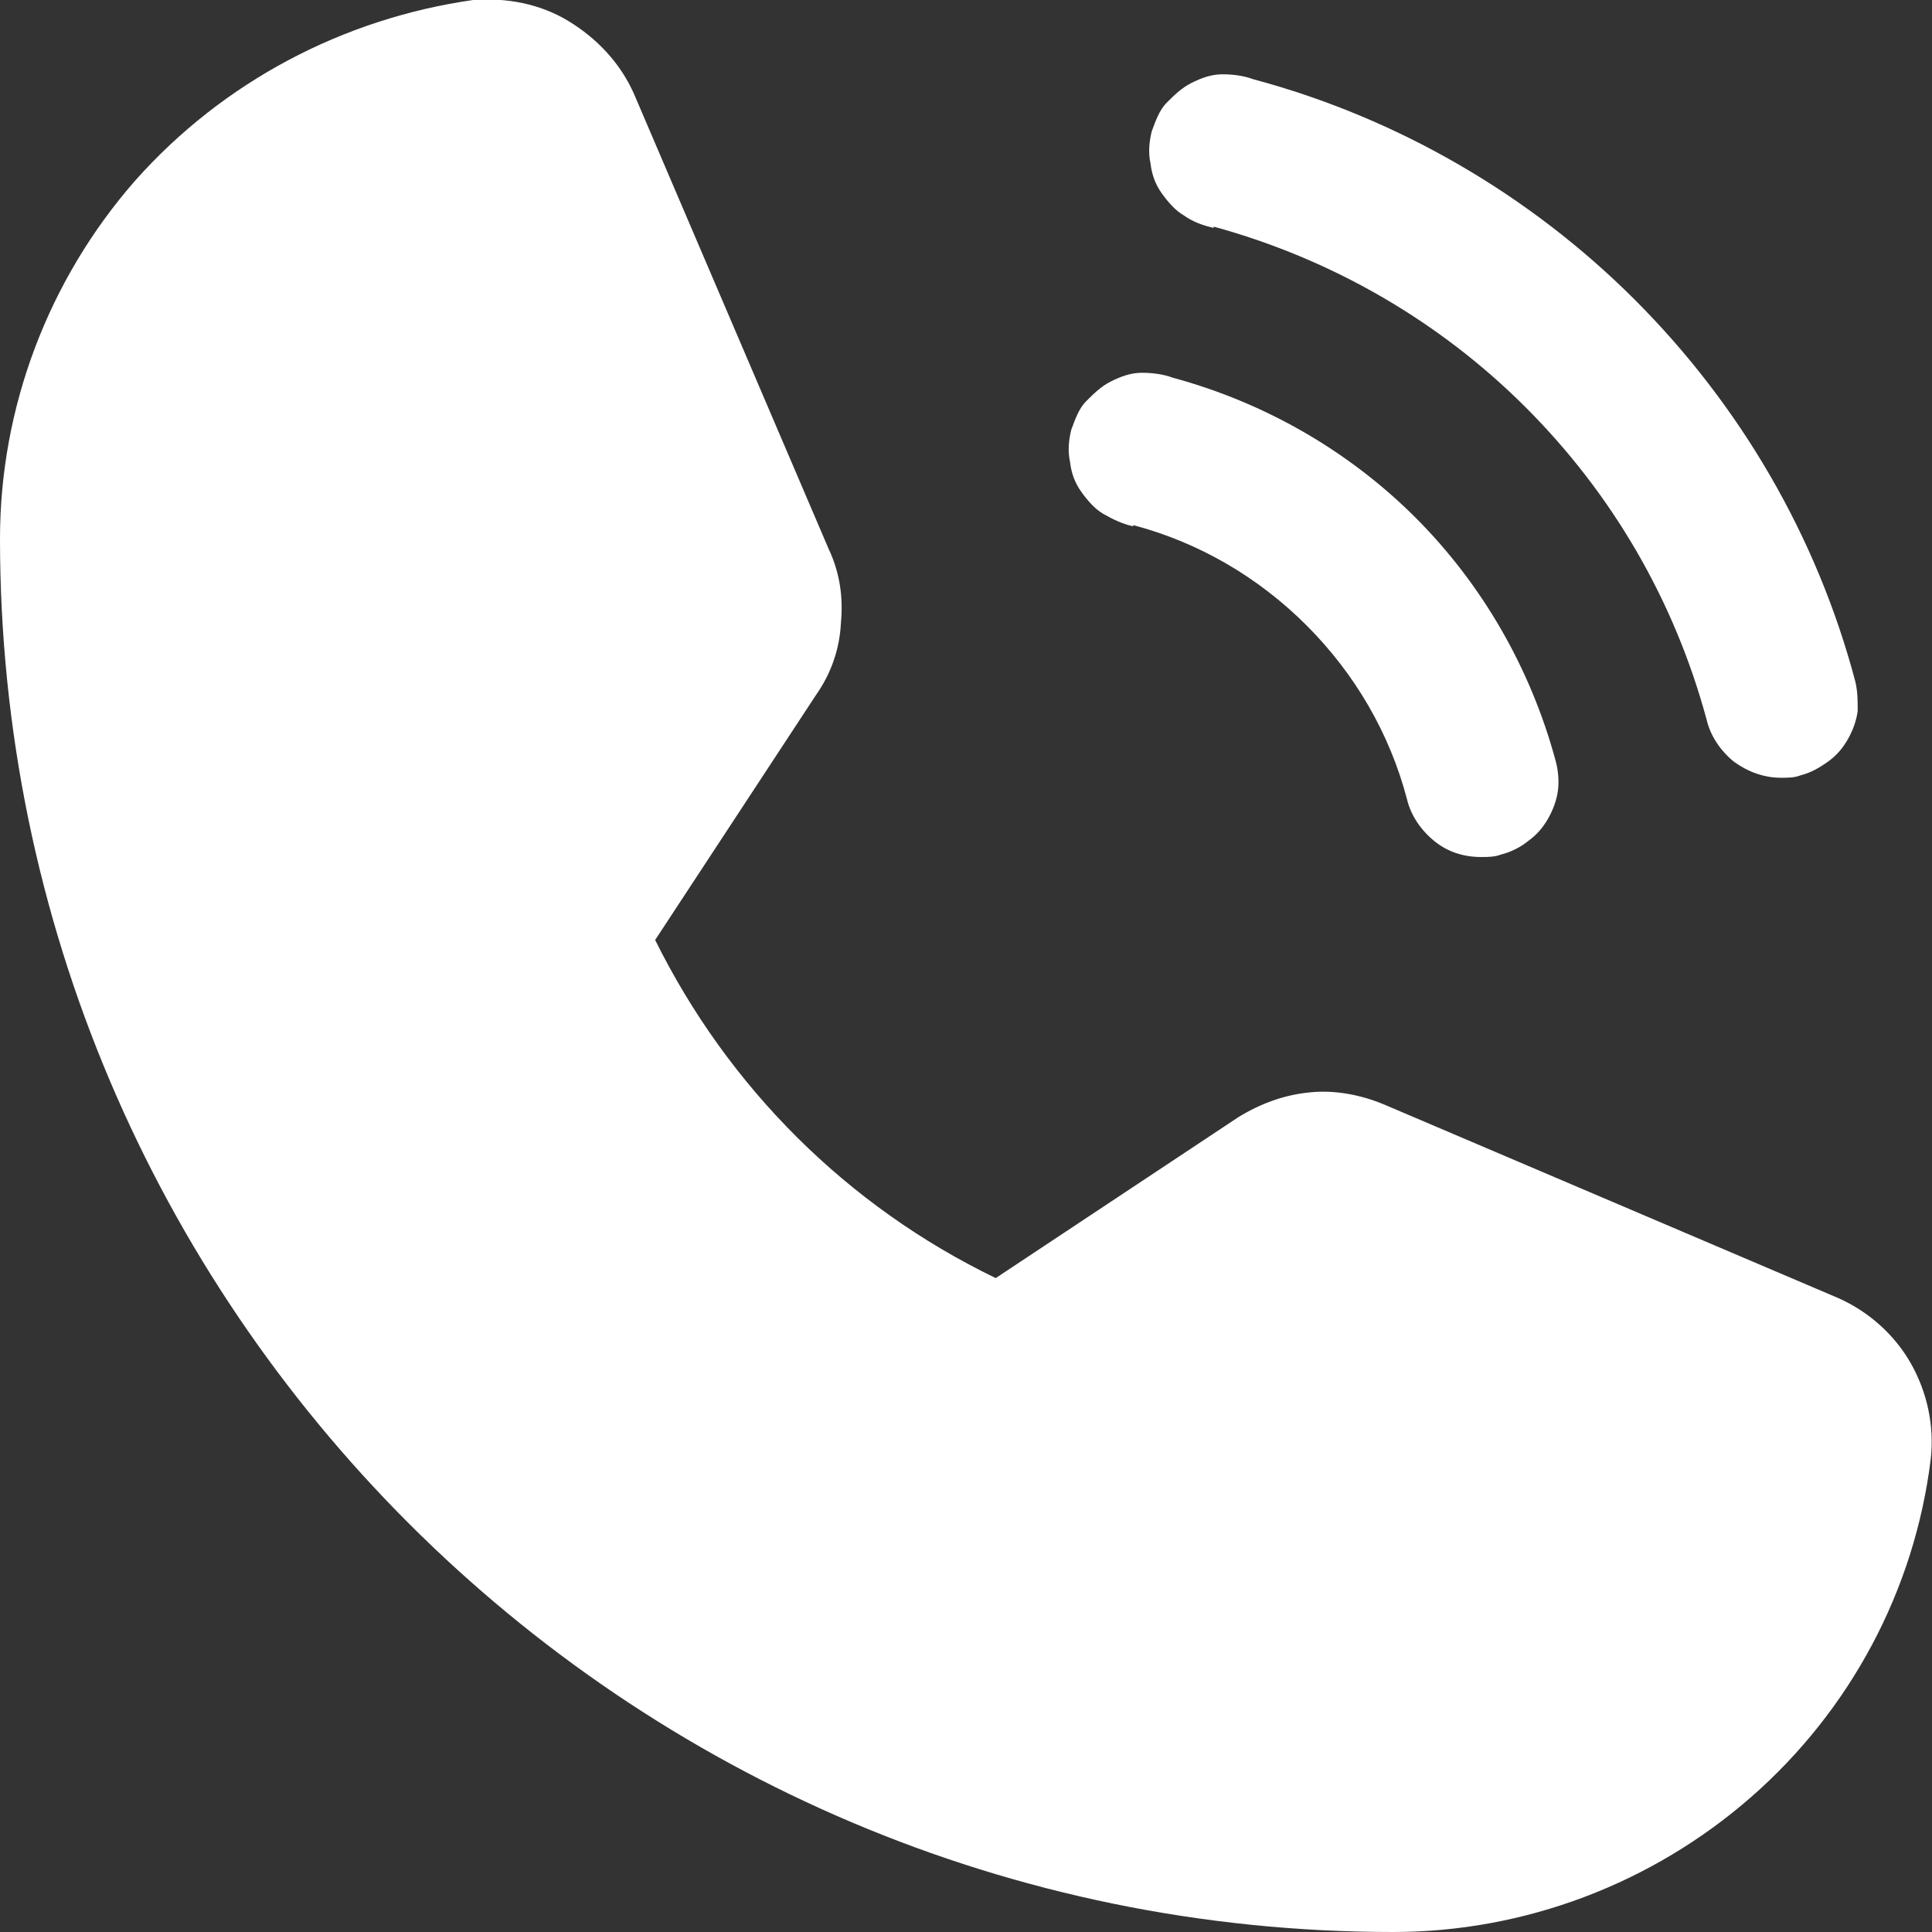
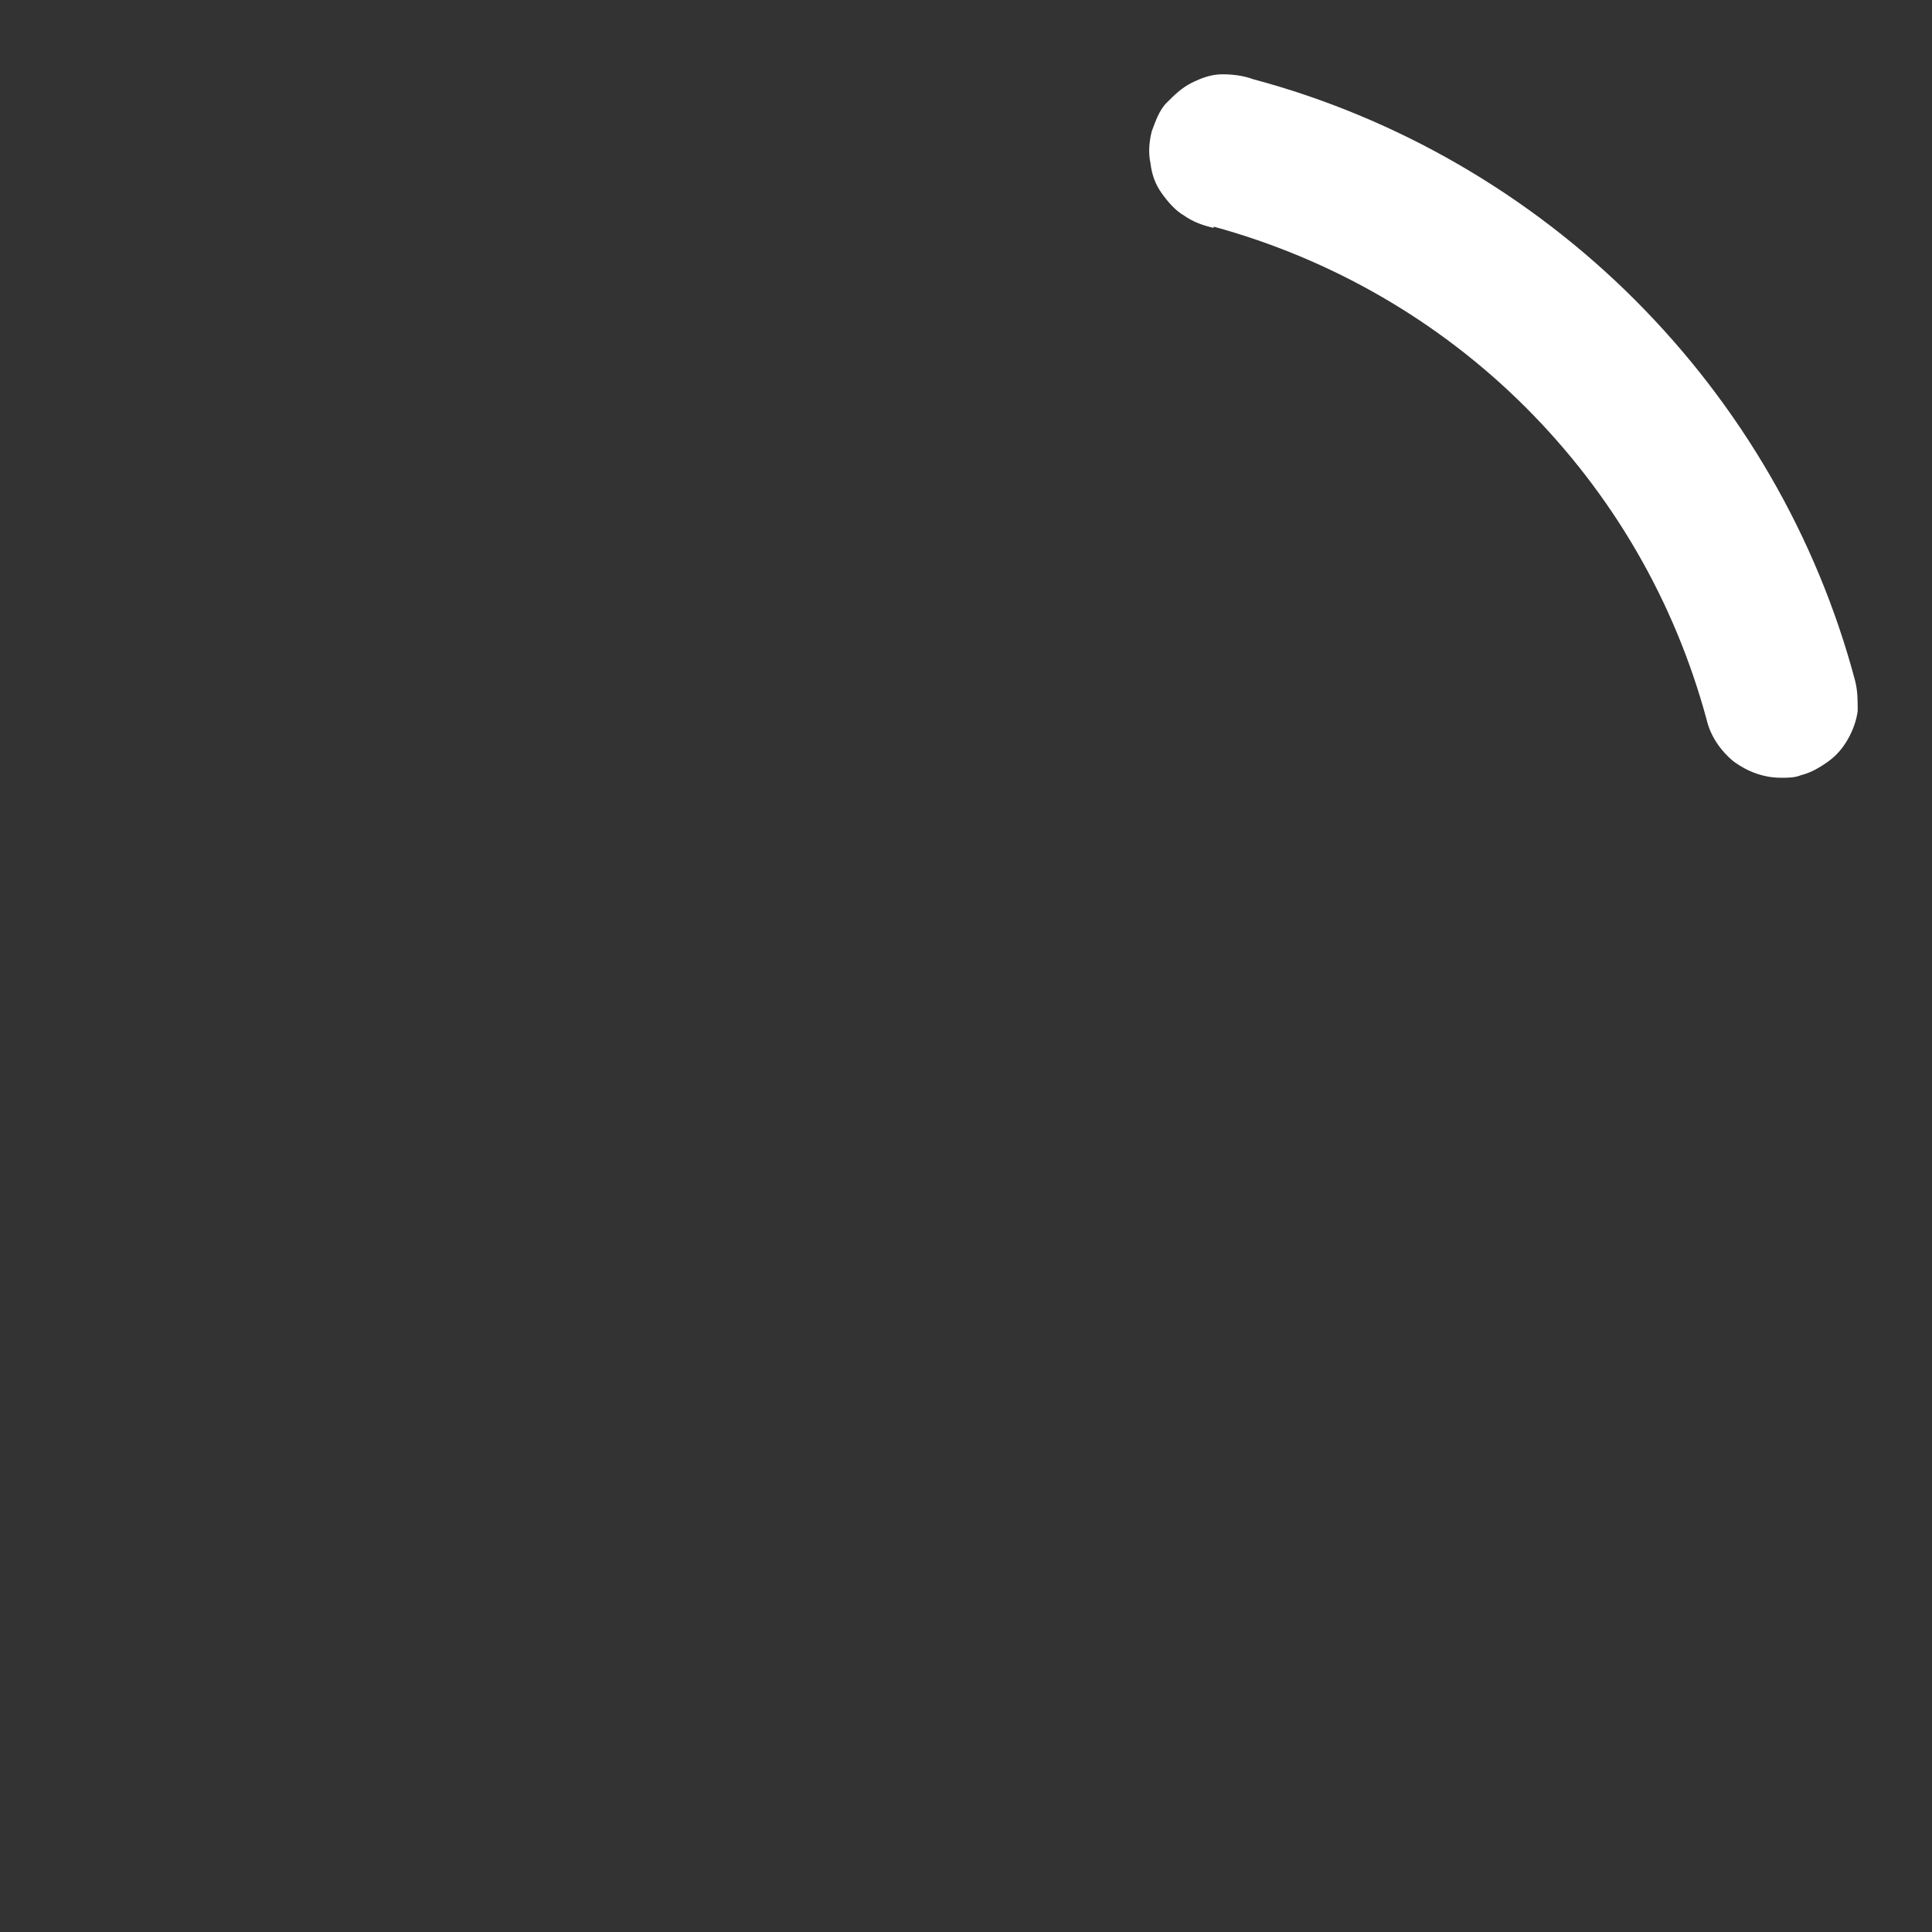
<svg xmlns="http://www.w3.org/2000/svg" id="_图层_1" data-name="图层 1" viewBox="0 0 15.6 15.6">
  <rect x="0" y="0" width="15.6" height="15.6" fill="#333333" stroke="none" />
  <defs>
    <style>
      .cls-1 {
        fill: #fff;
      }
    </style>
  </defs>
-   <path class="cls-1" d="M14.84,10.48l-3.66-1.56c-.19-.08-.4-.12-.6-.1-.21,.02-.4,.09-.58,.2l-1.96,1.3c-1.2-.58-2.16-1.54-2.75-2.73h0l1.3-1.98c.12-.17,.19-.37,.2-.58,.02-.21-.01-.41-.1-.6L5.12,.76c-.11-.25-.3-.45-.53-.59C4.36,.03,4.09-.02,3.82,0,2.77,.15,1.8,.66,1.09,1.46,.39,2.26,0,3.29,0,4.35c0,6.2,5.05,11.25,11.25,11.25,1.06,0,2.09-.39,2.89-1.09,.8-.7,1.32-1.67,1.45-2.73,.03-.27-.03-.54-.16-.77-.13-.23-.34-.42-.59-.53Z" />
-   <path class="cls-1" d="M9.8,1.83c.95,.26,1.82,.76,2.52,1.46,.7,.7,1.2,1.56,1.46,2.52,.03,.13,.11,.25,.22,.34,.11,.08,.24,.13,.38,.13,.06,0,.11,0,.16-.02,.08-.02,.15-.06,.22-.11,.07-.05,.12-.11,.16-.18,.04-.07,.07-.15,.08-.23,0-.08,0-.16-.02-.24-.31-1.17-.93-2.23-1.78-3.08-.85-.85-1.92-1.47-3.08-1.78-.08-.03-.17-.04-.25-.04-.09,0-.17,.03-.25,.07-.08,.04-.14,.1-.2,.16s-.09,.15-.12,.23c-.02,.08-.03,.17-.01,.26,.01,.09,.04,.17,.09,.24,.05,.07,.11,.14,.18,.18,.07,.05,.15,.08,.24,.1h0Z" />
-   <path class="cls-1" d="M9.15,4.24c.53,.14,1.01,.42,1.4,.81,.39,.39,.67,.87,.81,1.4,.03,.13,.11,.25,.22,.34,.11,.09,.24,.13,.38,.13,.05,0,.11,0,.16-.02,.08-.02,.16-.06,.22-.11,.07-.05,.12-.11,.16-.18,.04-.07,.07-.15,.08-.23,.01-.08,0-.17-.02-.24-.2-.74-.59-1.42-1.13-1.96-.54-.54-1.22-.93-1.96-1.13-.08-.03-.17-.04-.25-.04-.09,0-.17,.03-.25,.07-.08,.04-.14,.1-.2,.16s-.09,.15-.12,.23c-.02,.08-.03,.17-.01,.26,.01,.09,.04,.17,.09,.24,.05,.07,.11,.14,.18,.18s.15,.08,.24,.1h0Z" />
+   <path class="cls-1" d="M9.8,1.83c.95,.26,1.82,.76,2.52,1.46,.7,.7,1.2,1.56,1.46,2.52,.03,.13,.11,.25,.22,.34,.11,.08,.24,.13,.38,.13,.06,0,.11,0,.16-.02,.08-.02,.15-.06,.22-.11,.07-.05,.12-.11,.16-.18,.04-.07,.07-.15,.08-.23,0-.08,0-.16-.02-.24-.31-1.17-.93-2.23-1.78-3.08-.85-.85-1.92-1.47-3.08-1.78-.08-.03-.17-.04-.25-.04-.09,0-.17,.03-.25,.07-.08,.04-.14,.1-.2,.16s-.09,.15-.12,.23c-.02,.08-.03,.17-.01,.26,.01,.09,.04,.17,.09,.24,.05,.07,.11,.14,.18,.18,.07,.05,.15,.08,.24,.1Z" />
</svg>